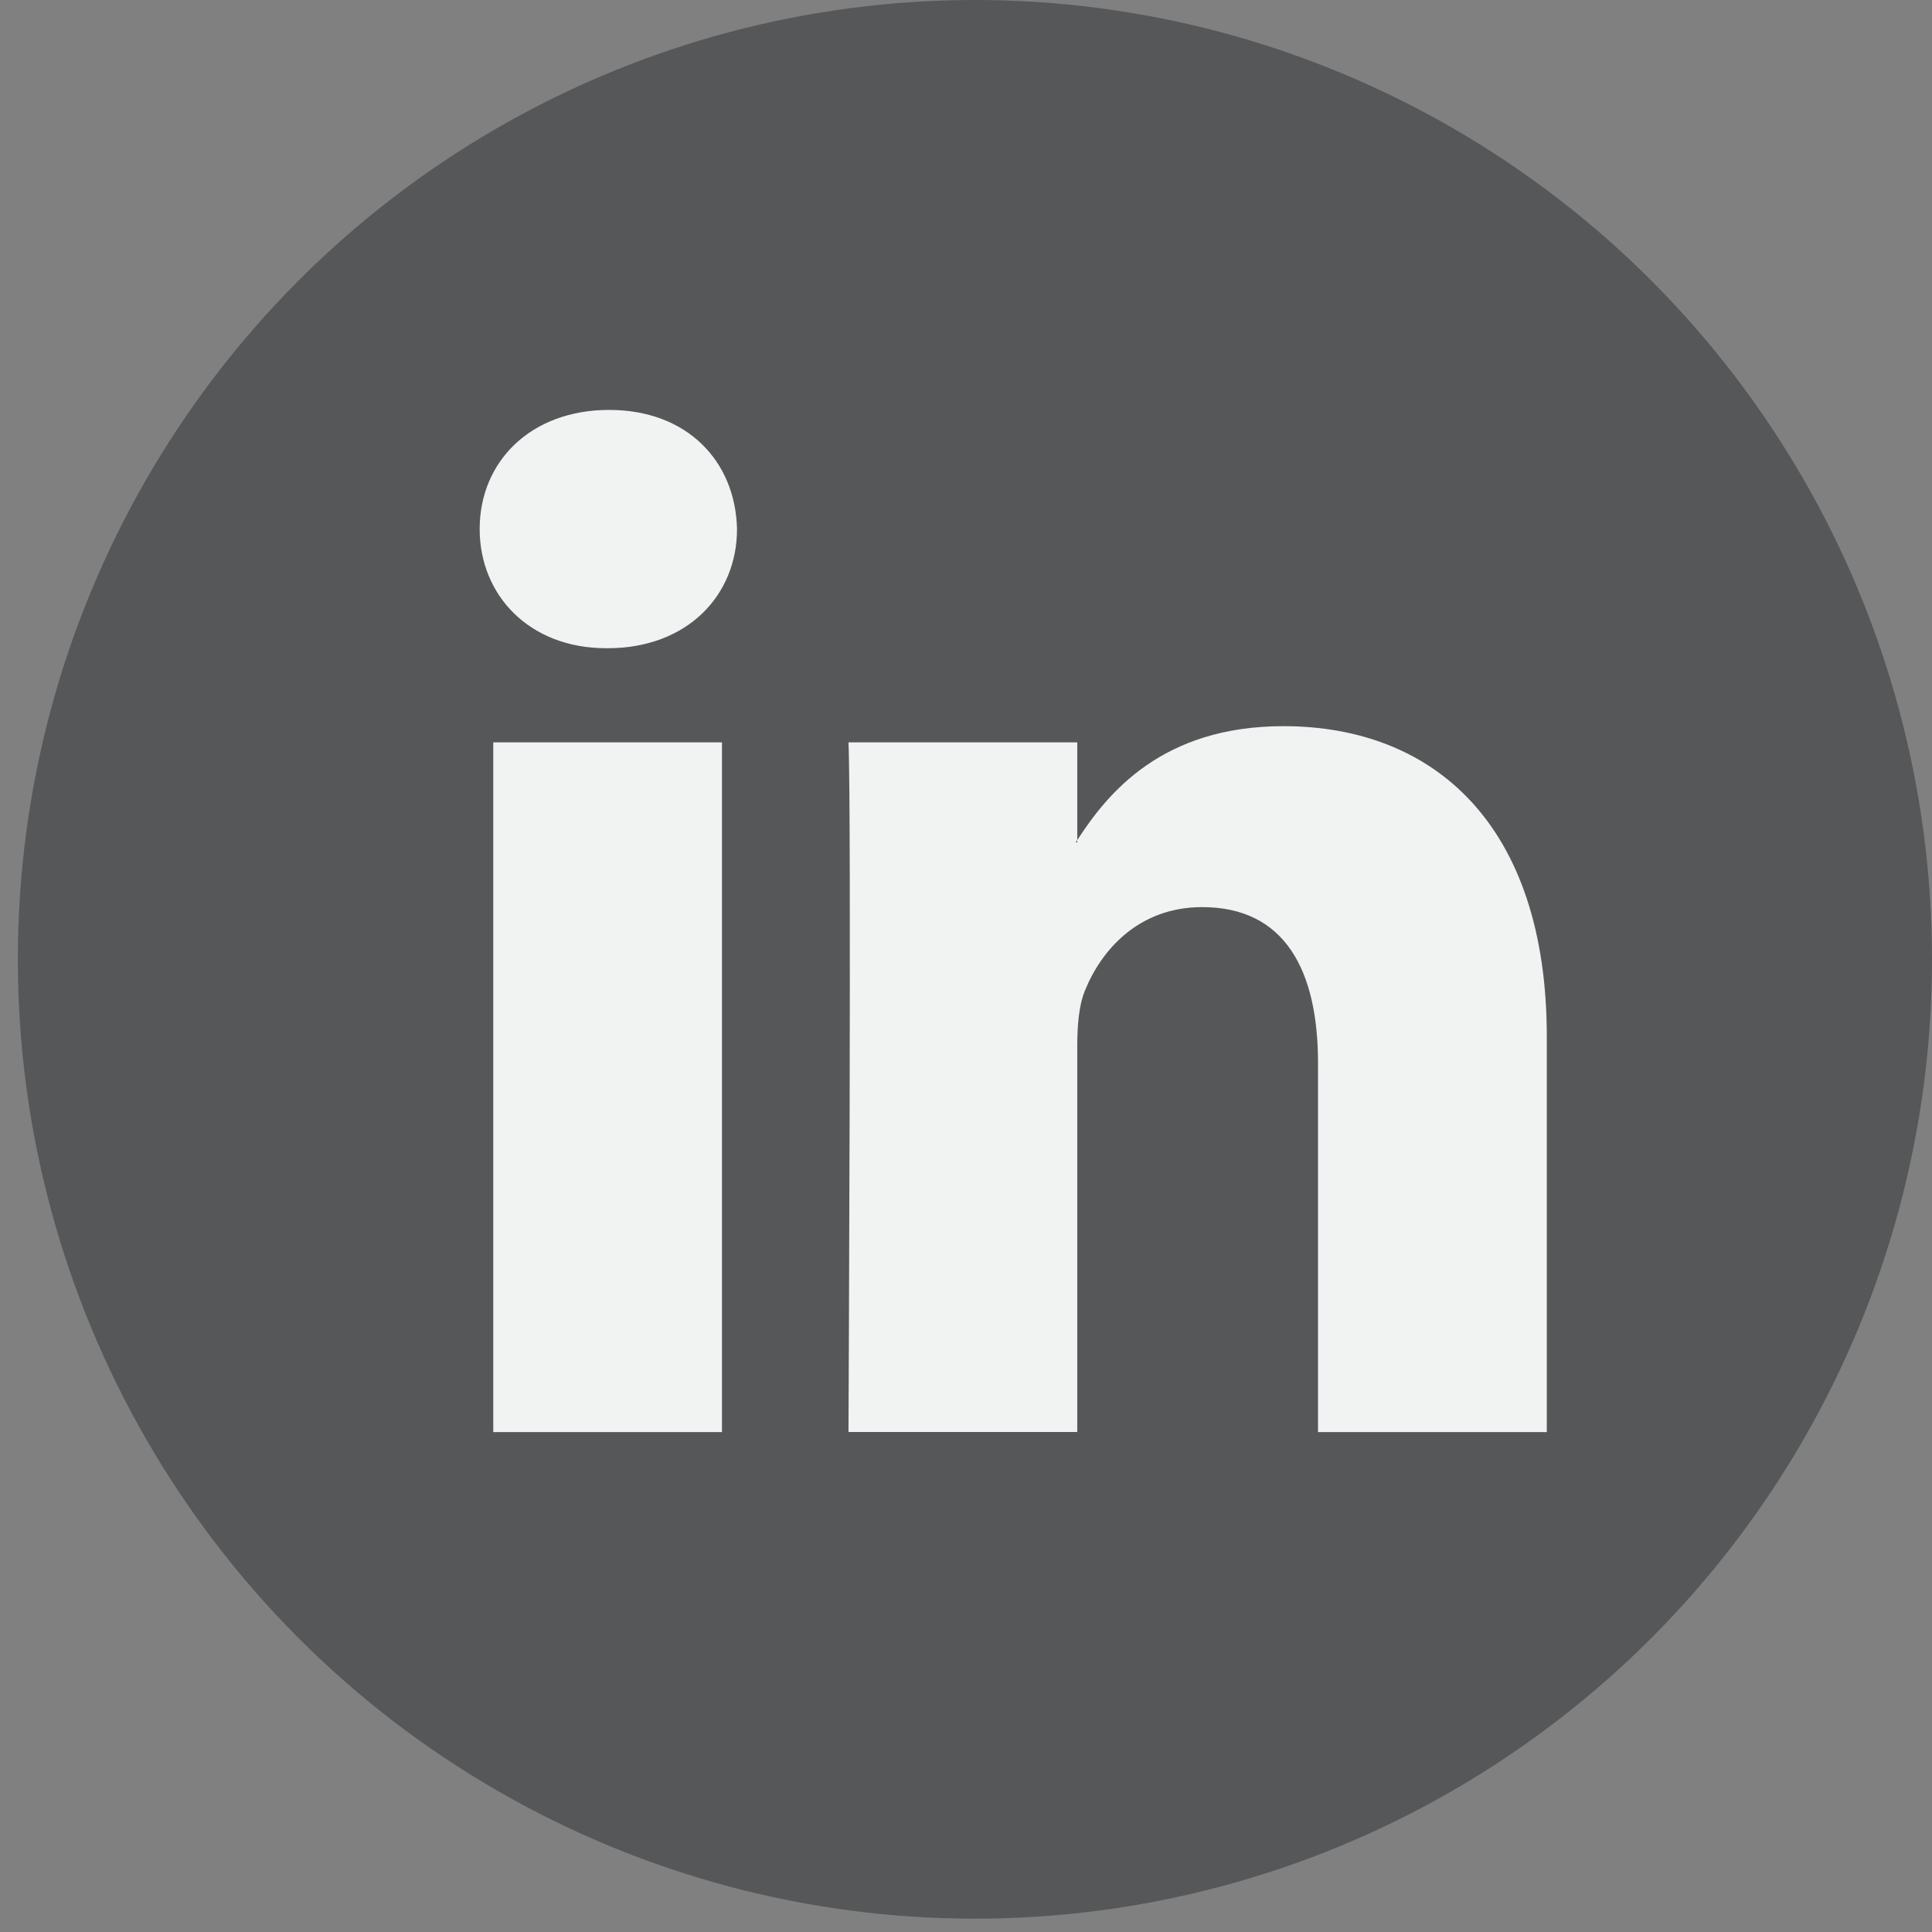
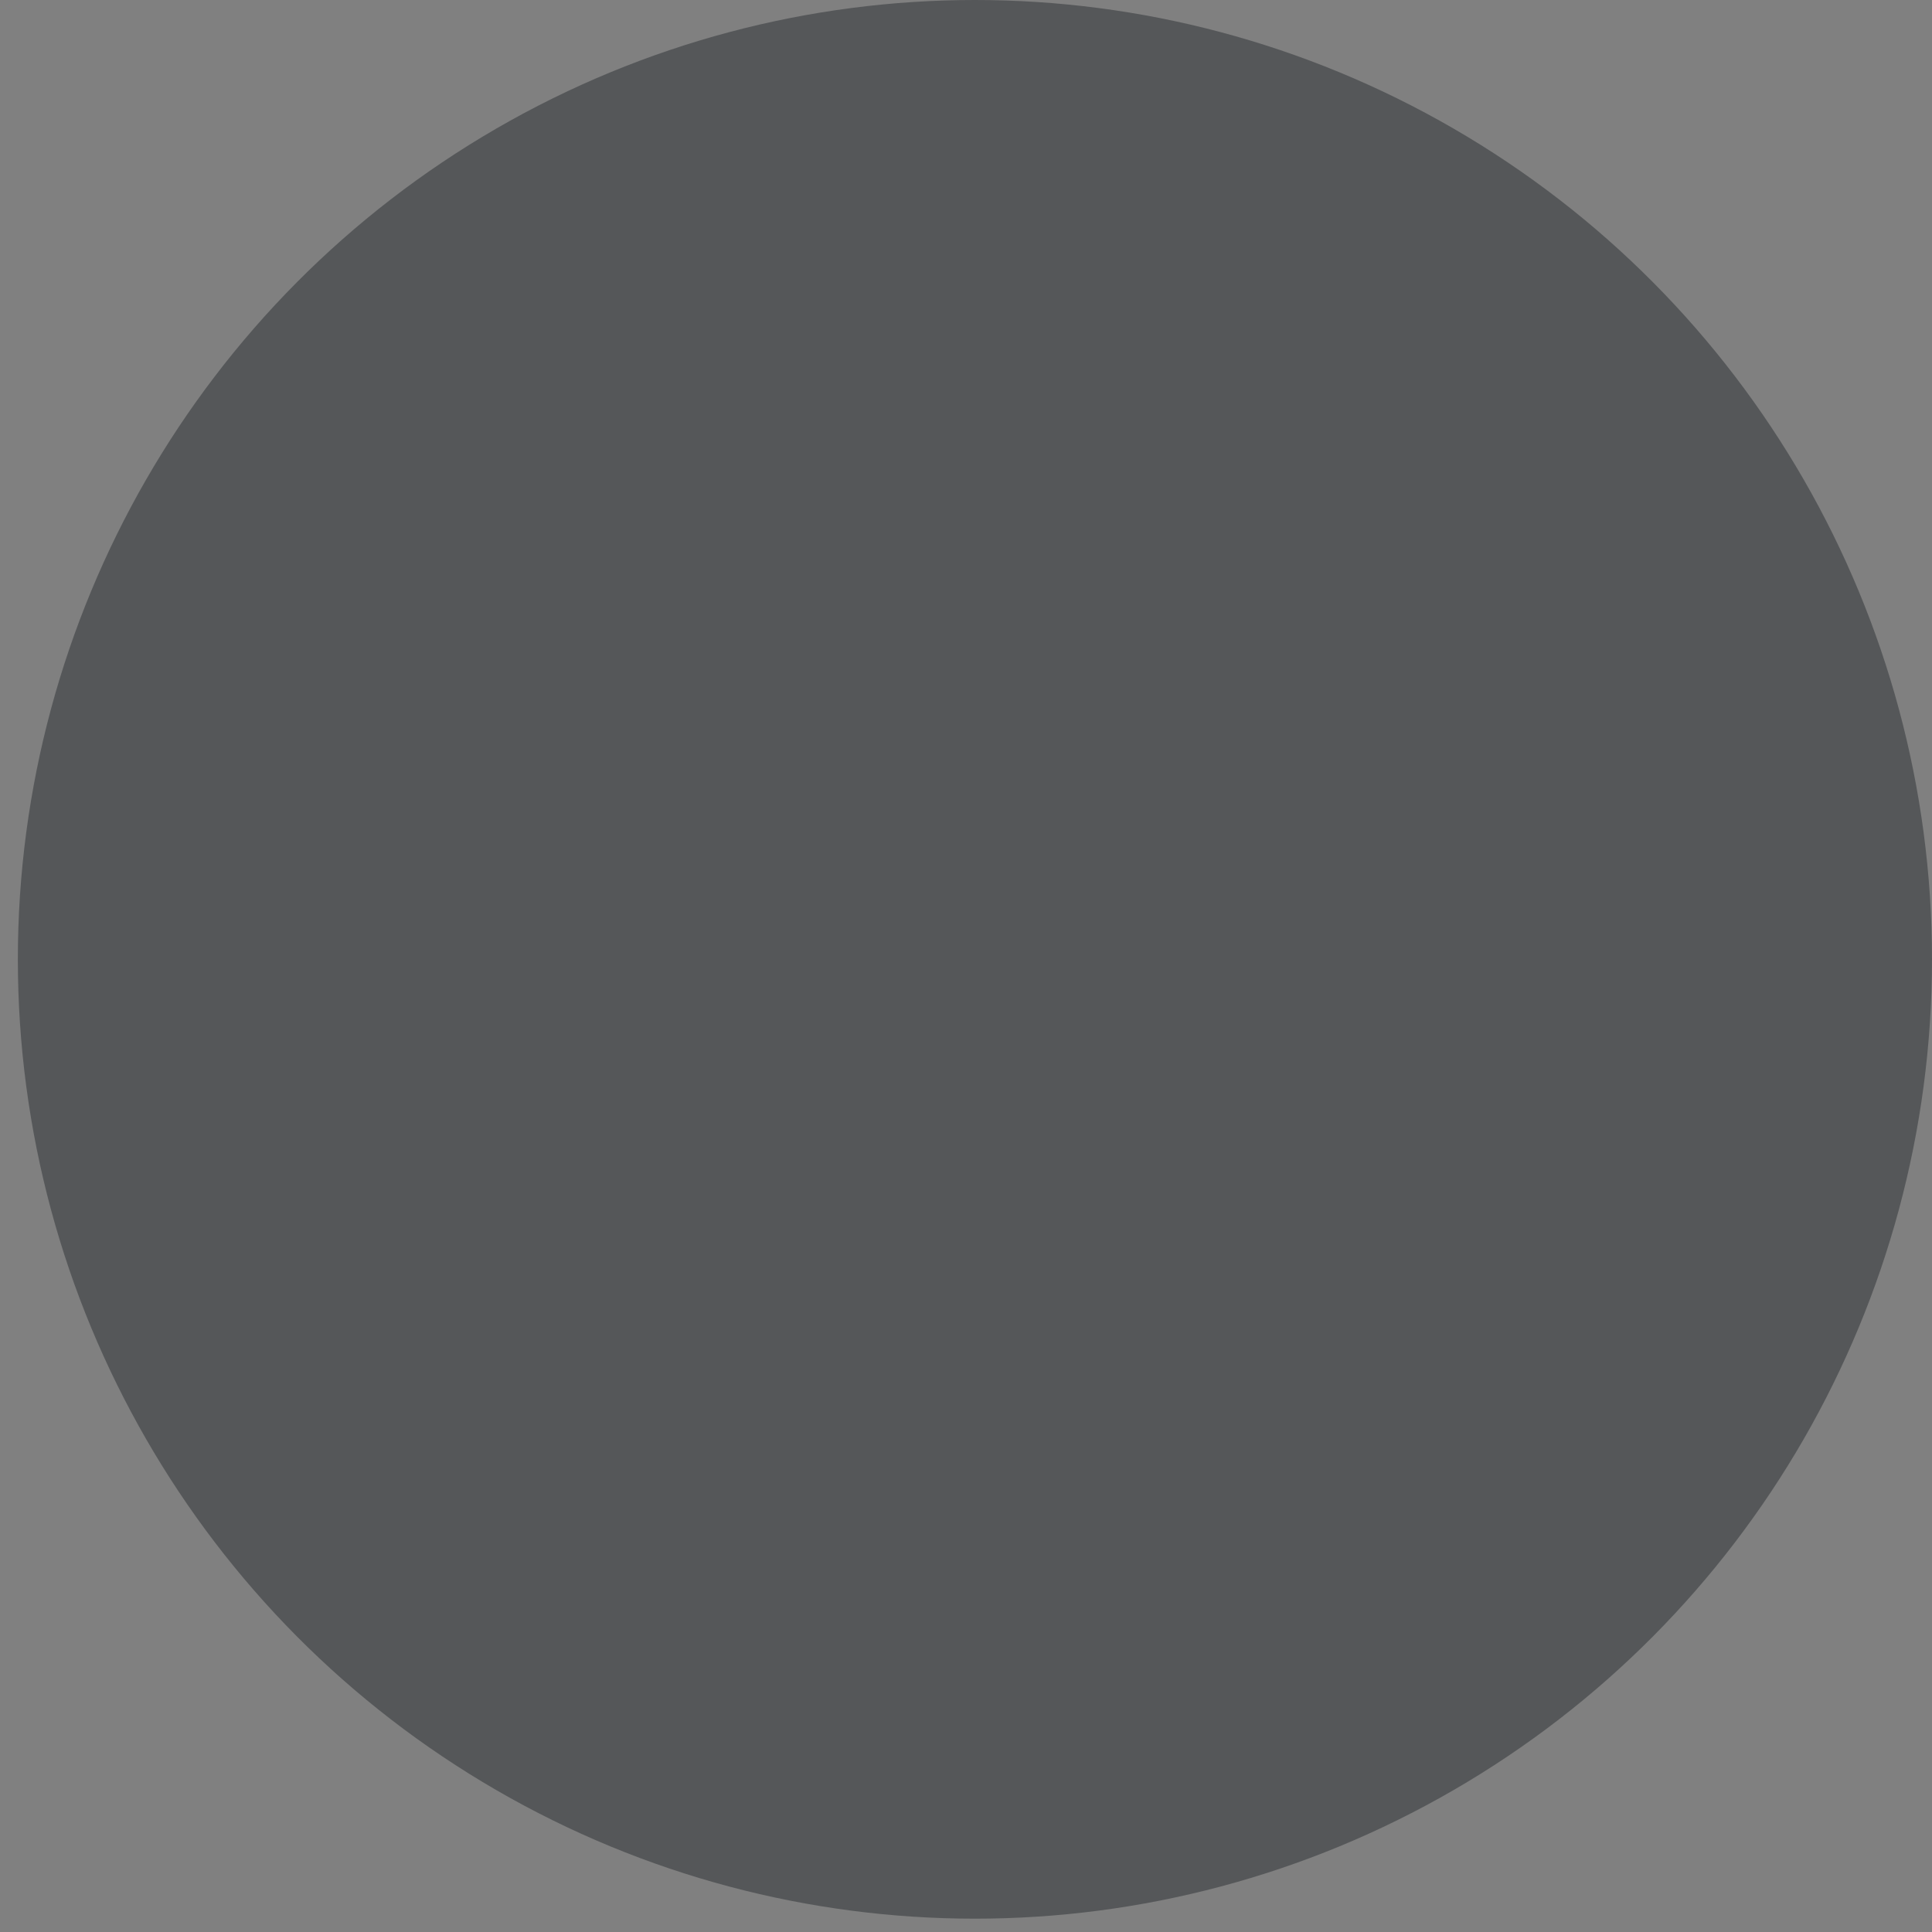
<svg xmlns="http://www.w3.org/2000/svg" width="29px" height="29px" viewBox="0 0 29 29" version="1.1">
  <rect x="0" y="0" width="29" height="29" fill="#808080" stroke="none" />
  <title>Linkedin - Icon@1x</title>
  <g id="Delivered-to-OnBeat" stroke="none" stroke-width="1" fill="none" fill-rule="evenodd">
    <g id="ImmunoCAP-Mobile" transform="translate(-105, -10997)" fill-rule="nonzero">
      <g id="footer" transform="translate(0, 10390)">
        <g id="social-icons" transform="translate(24, 607)">
          <g id="Linkedin---Icon" transform="translate(81.268, 0)">
            <ellipse id="Oval" fill="#555759" cx="14.366" cy="14.4" rx="14.366" ry="14.4" />
-             <path d="M22.95,15.559 L22.95,21.496 L19.516,21.496 L19.516,15.957 C19.516,14.566 19.02,13.616 17.777,13.616 C16.828,13.616 16.264,14.255 16.015,14.875 C15.925,15.096 15.902,15.403 15.902,15.714 L15.902,21.495 L12.468,21.495 C12.468,21.495 12.514,12.114 12.468,11.143 L15.902,11.143 L15.902,12.61 C15.895,12.622 15.885,12.633 15.879,12.644 L15.902,12.644 L15.902,12.61 C16.358,11.906 17.172,10.9 18.997,10.9 C21.256,10.9 22.95,12.38 22.95,15.559 L22.95,15.559 Z M8.875,6.153 C7.7,6.153 6.932,6.926 6.932,7.941 C6.932,8.935 7.678,9.73 8.83,9.73 L8.852,9.73 C10.05,9.73 10.795,8.935 10.795,7.941 C10.772,6.926 10.05,6.153 8.875,6.153 Z M7.136,21.496 L10.569,21.496 L10.569,11.143 L7.136,11.143 L7.136,21.496 Z" id="Shape" fill="#F1F2F2" />
          </g>
        </g>
      </g>
    </g>
  </g>
</svg>